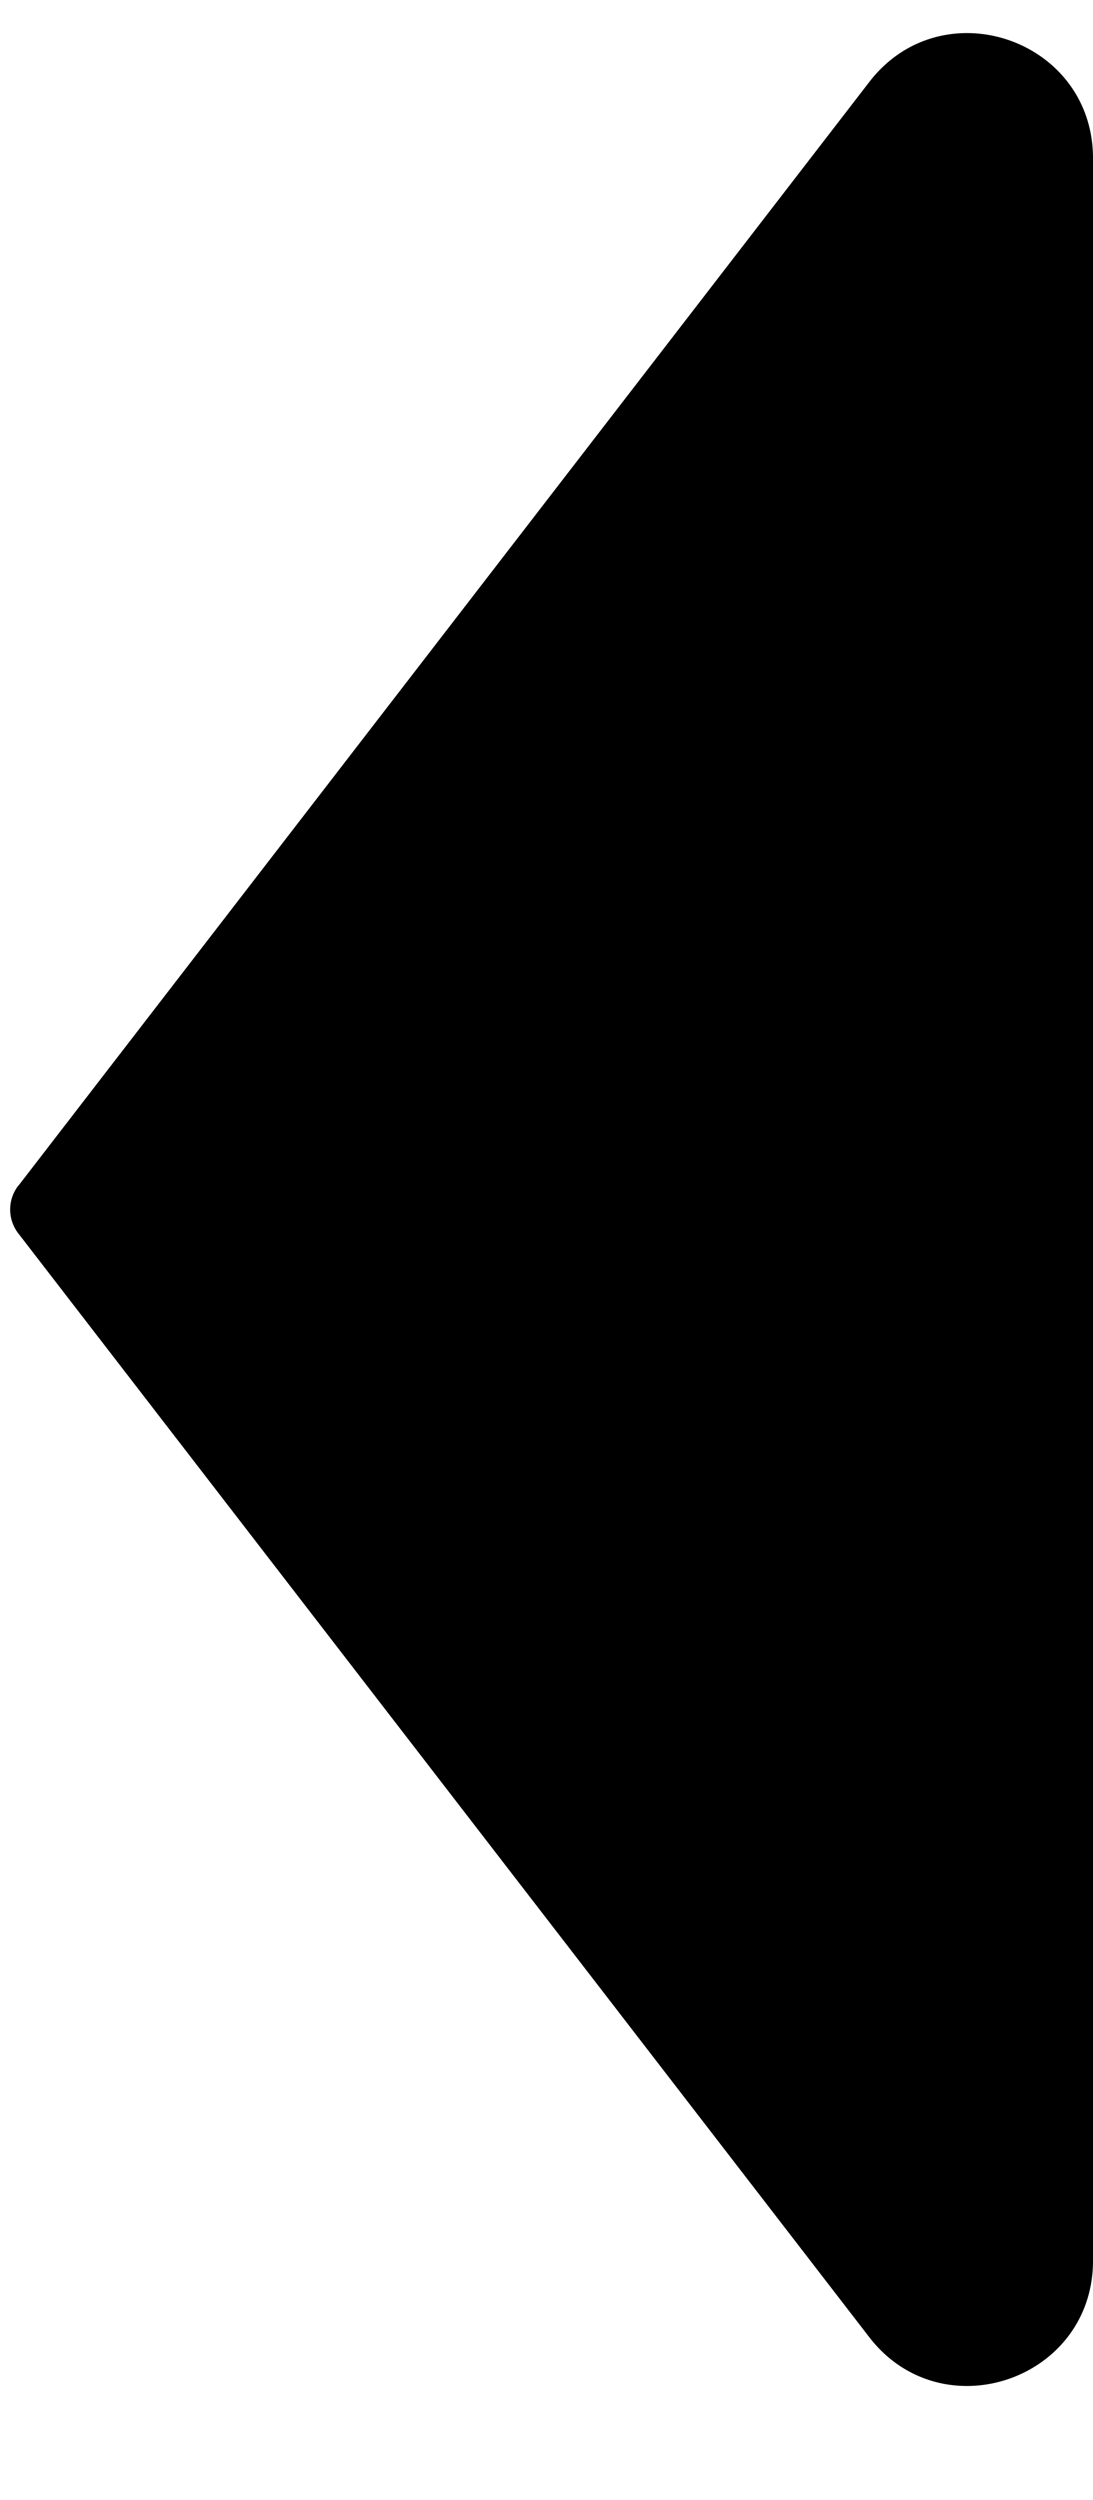
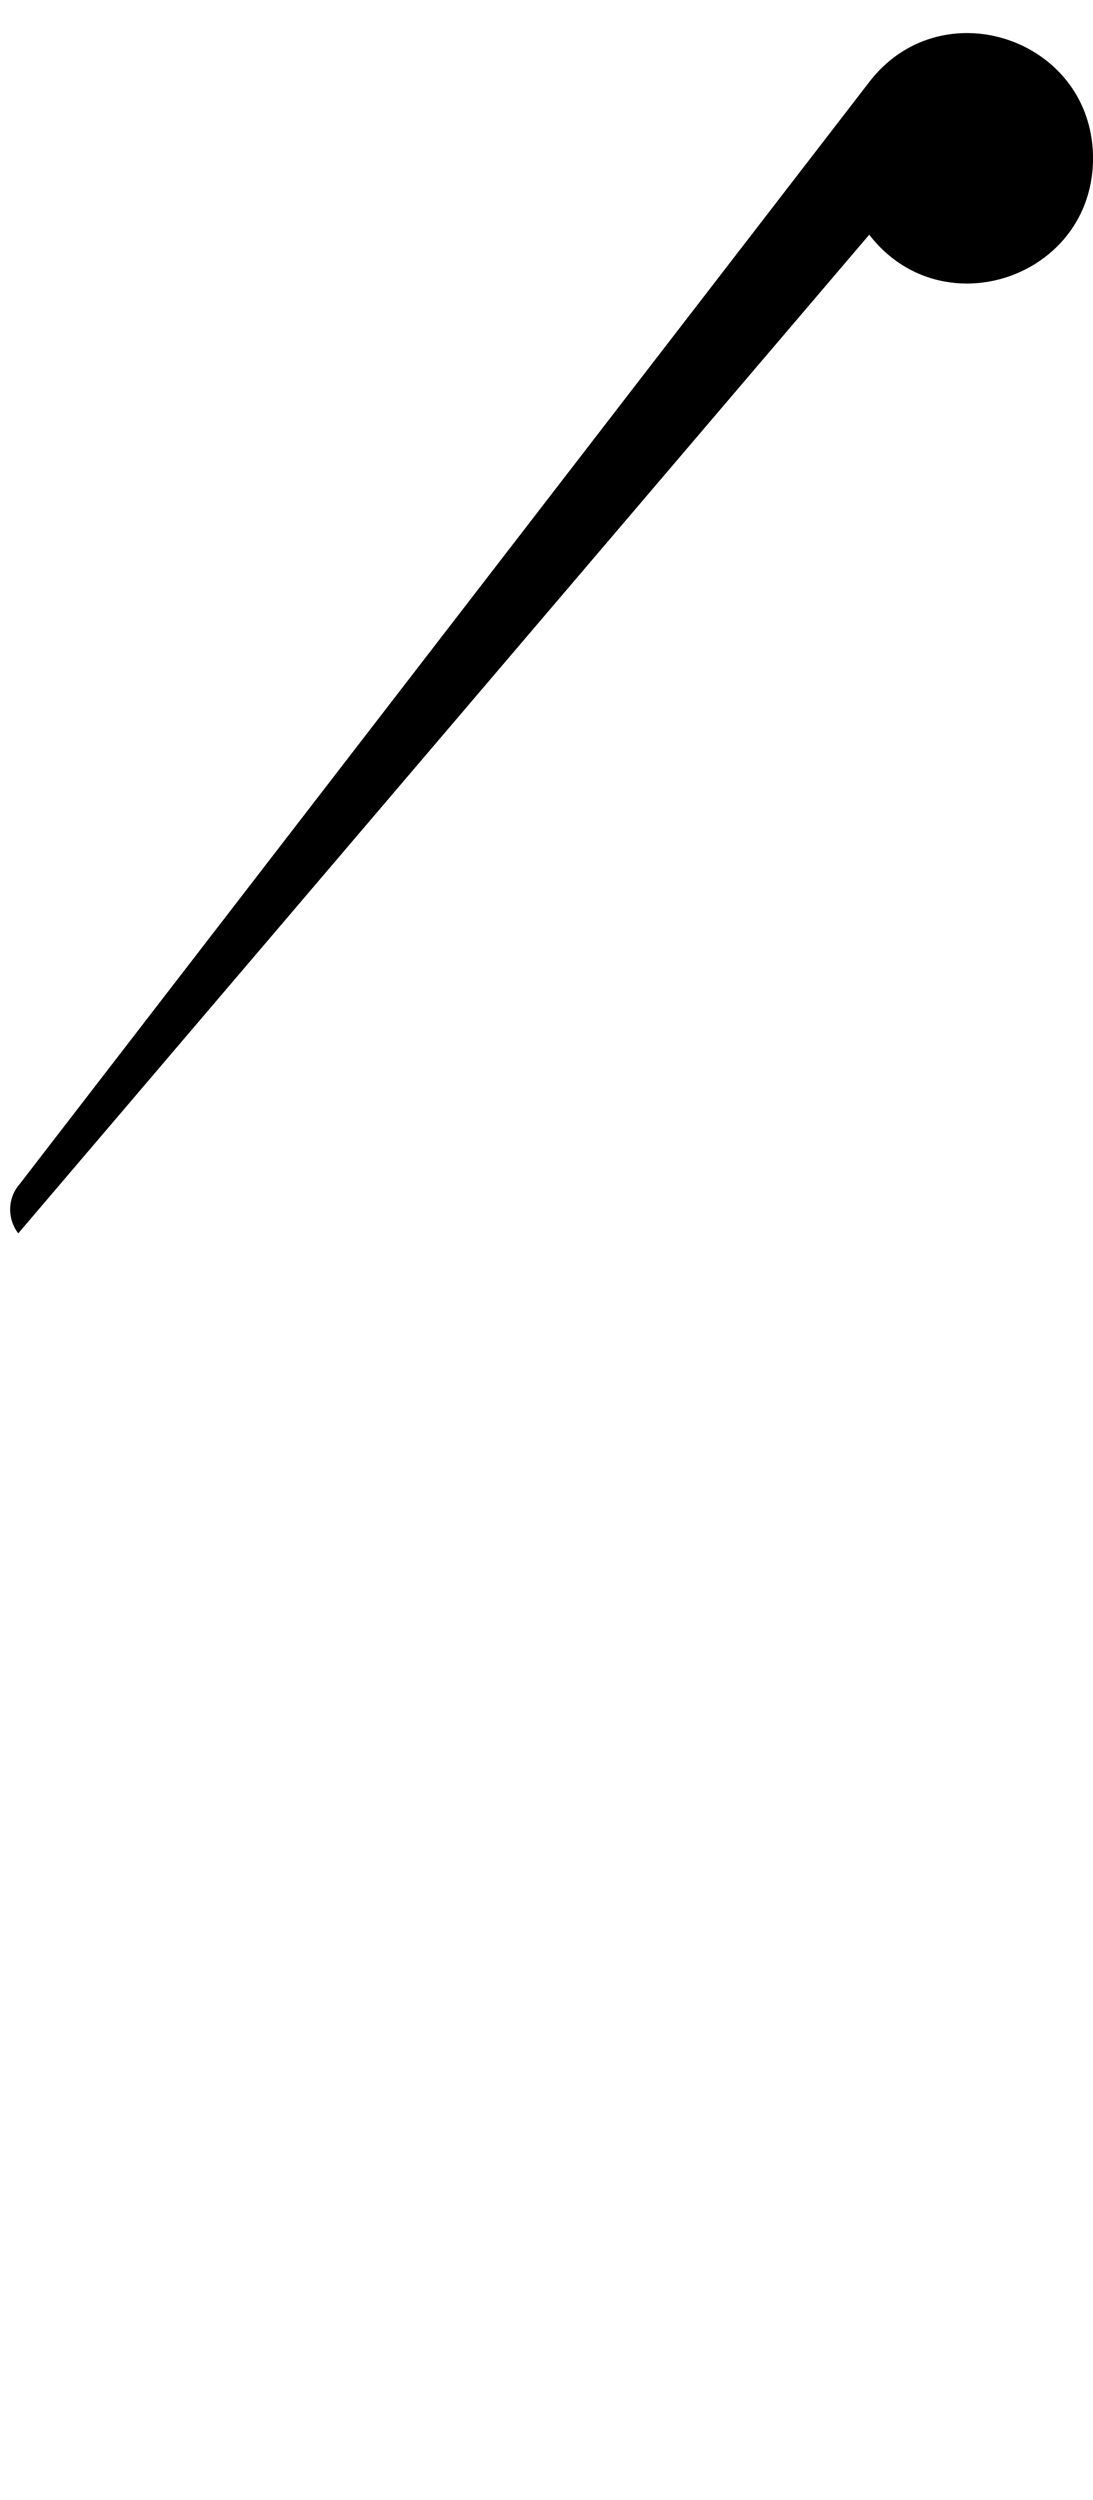
<svg xmlns="http://www.w3.org/2000/svg" width="7" height="16" fill="none">
-   <path fill="#000" d="M.118 7.588 5.567.525C6.033-.08 7 .25 7 1.013v13.455c0 .763-.967 1.093-1.433.489L.117 7.893a.25.25 0 0 1 0-.305" />
+   <path fill="#000" d="M.118 7.588 5.567.525C6.033-.08 7 .25 7 1.013c0 .763-.967 1.093-1.433.489L.117 7.893a.25.25 0 0 1 0-.305" />
</svg>